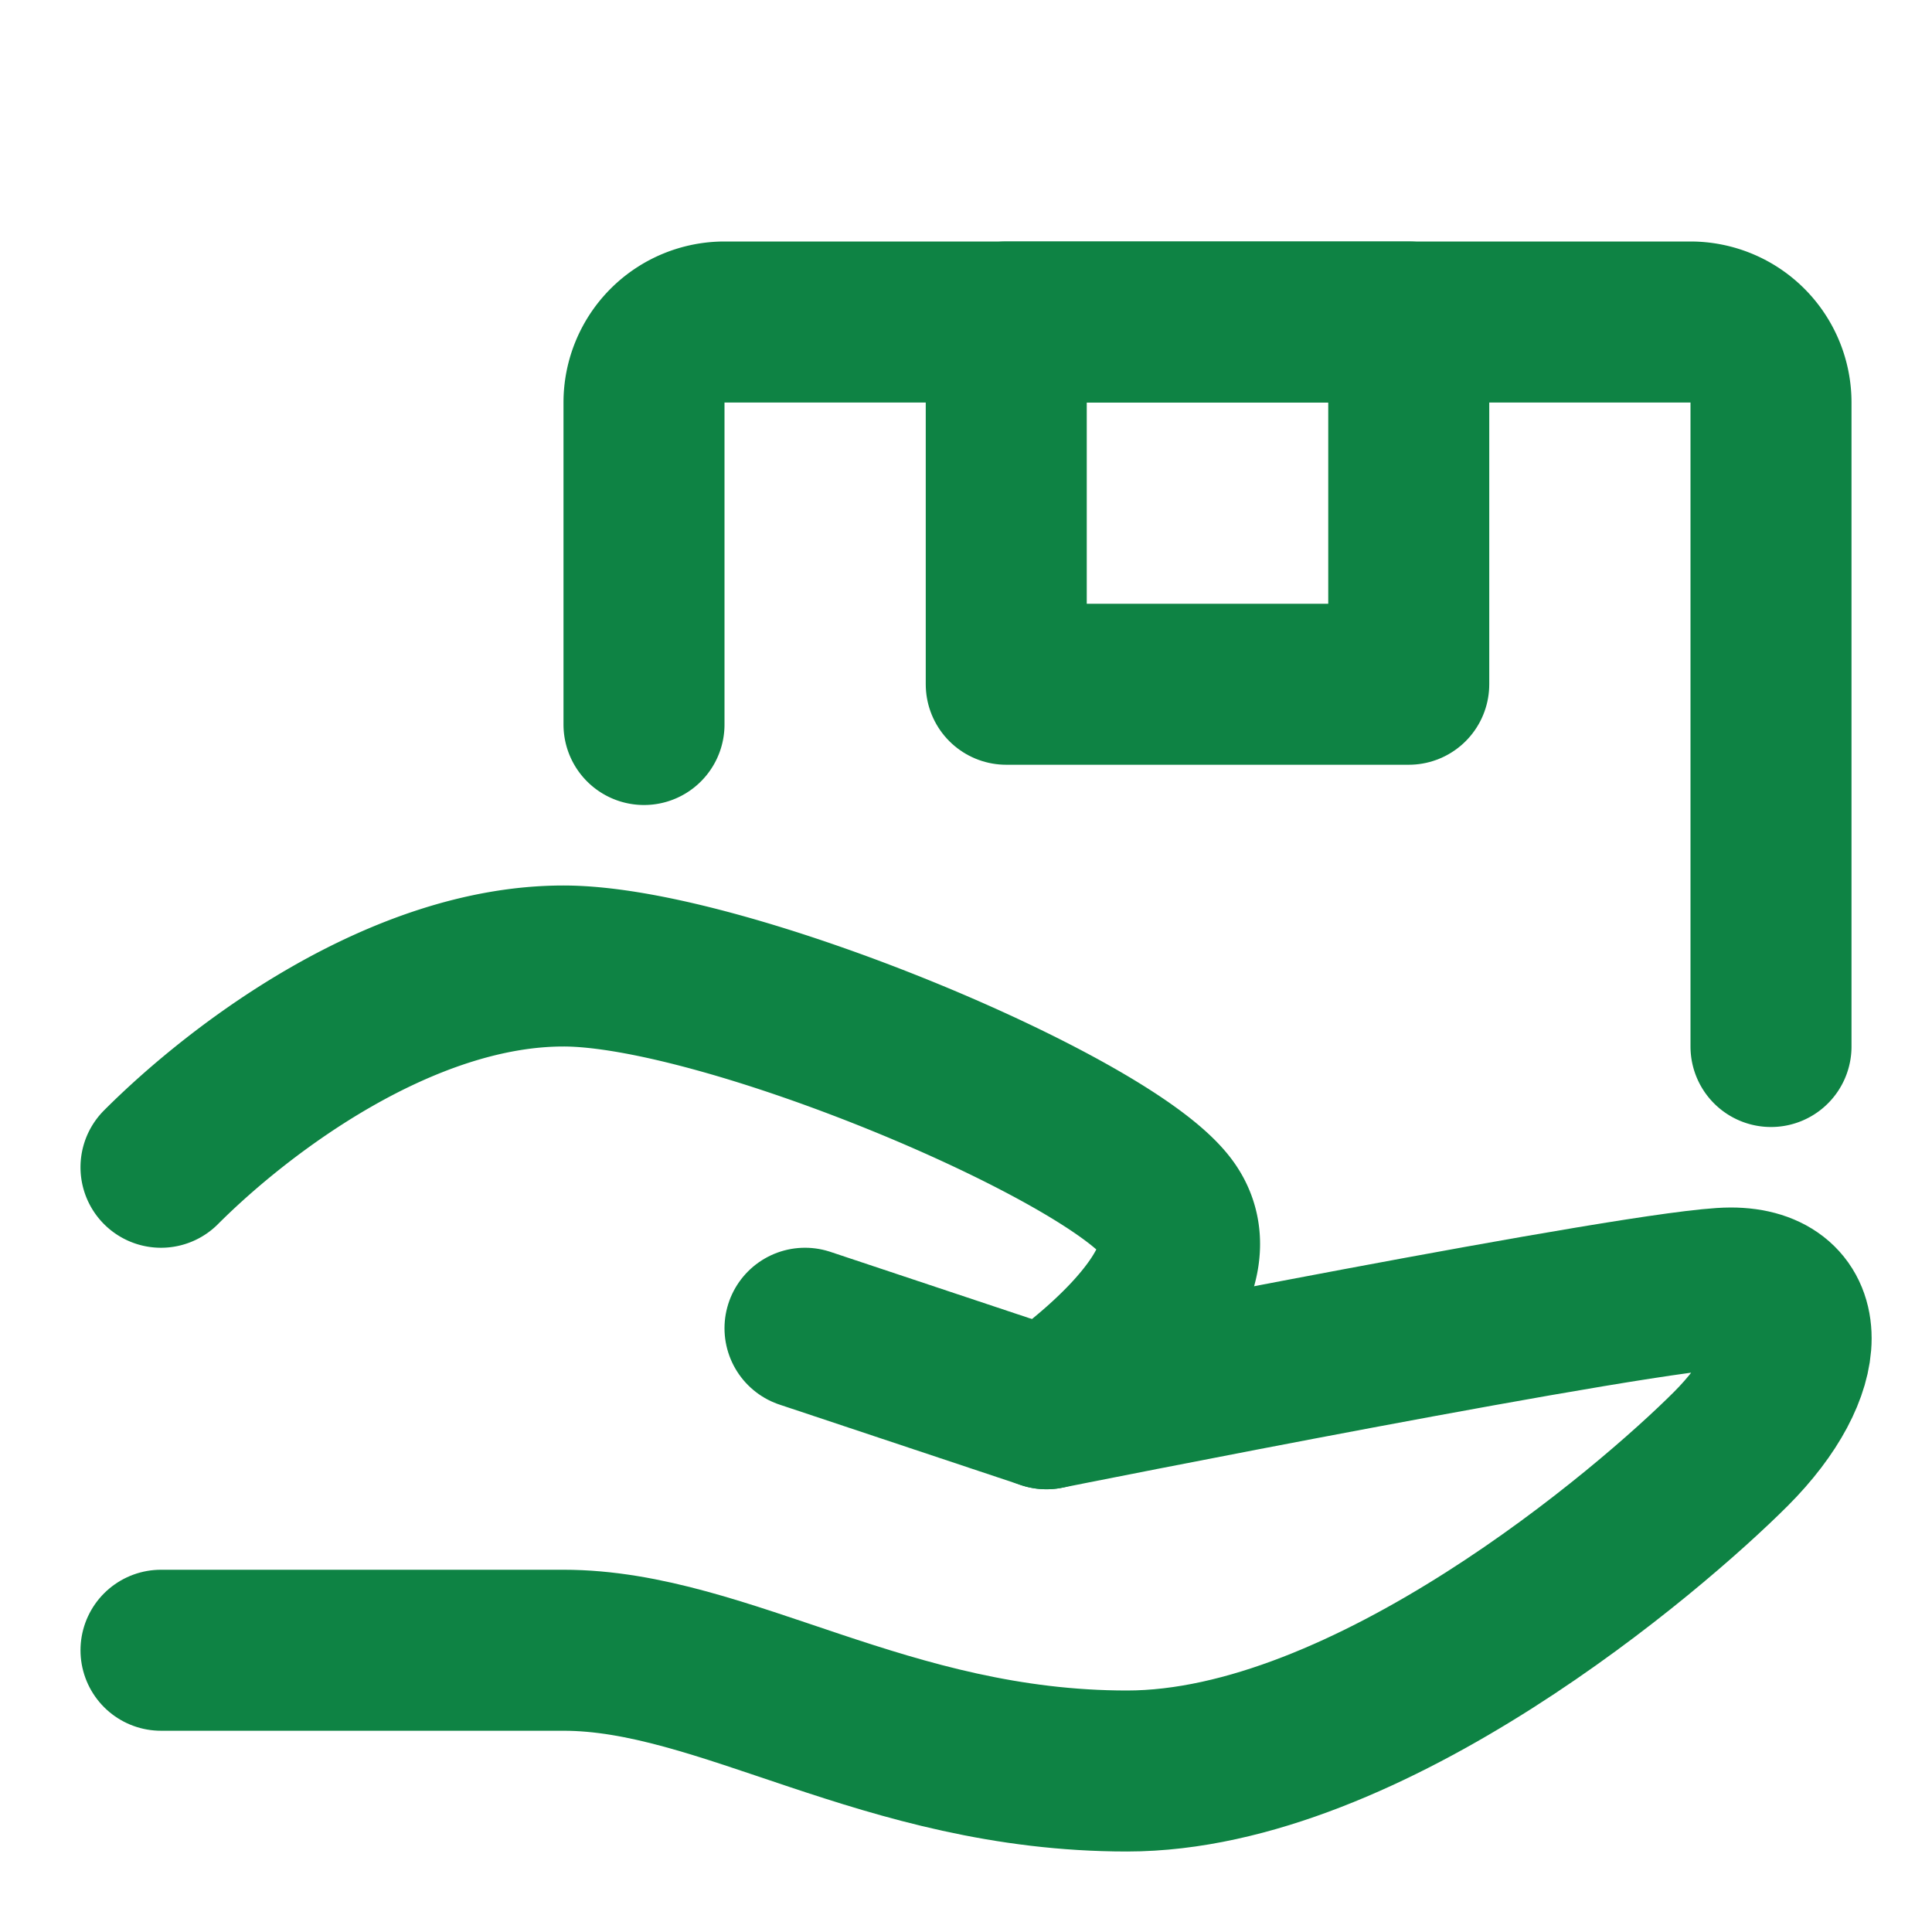
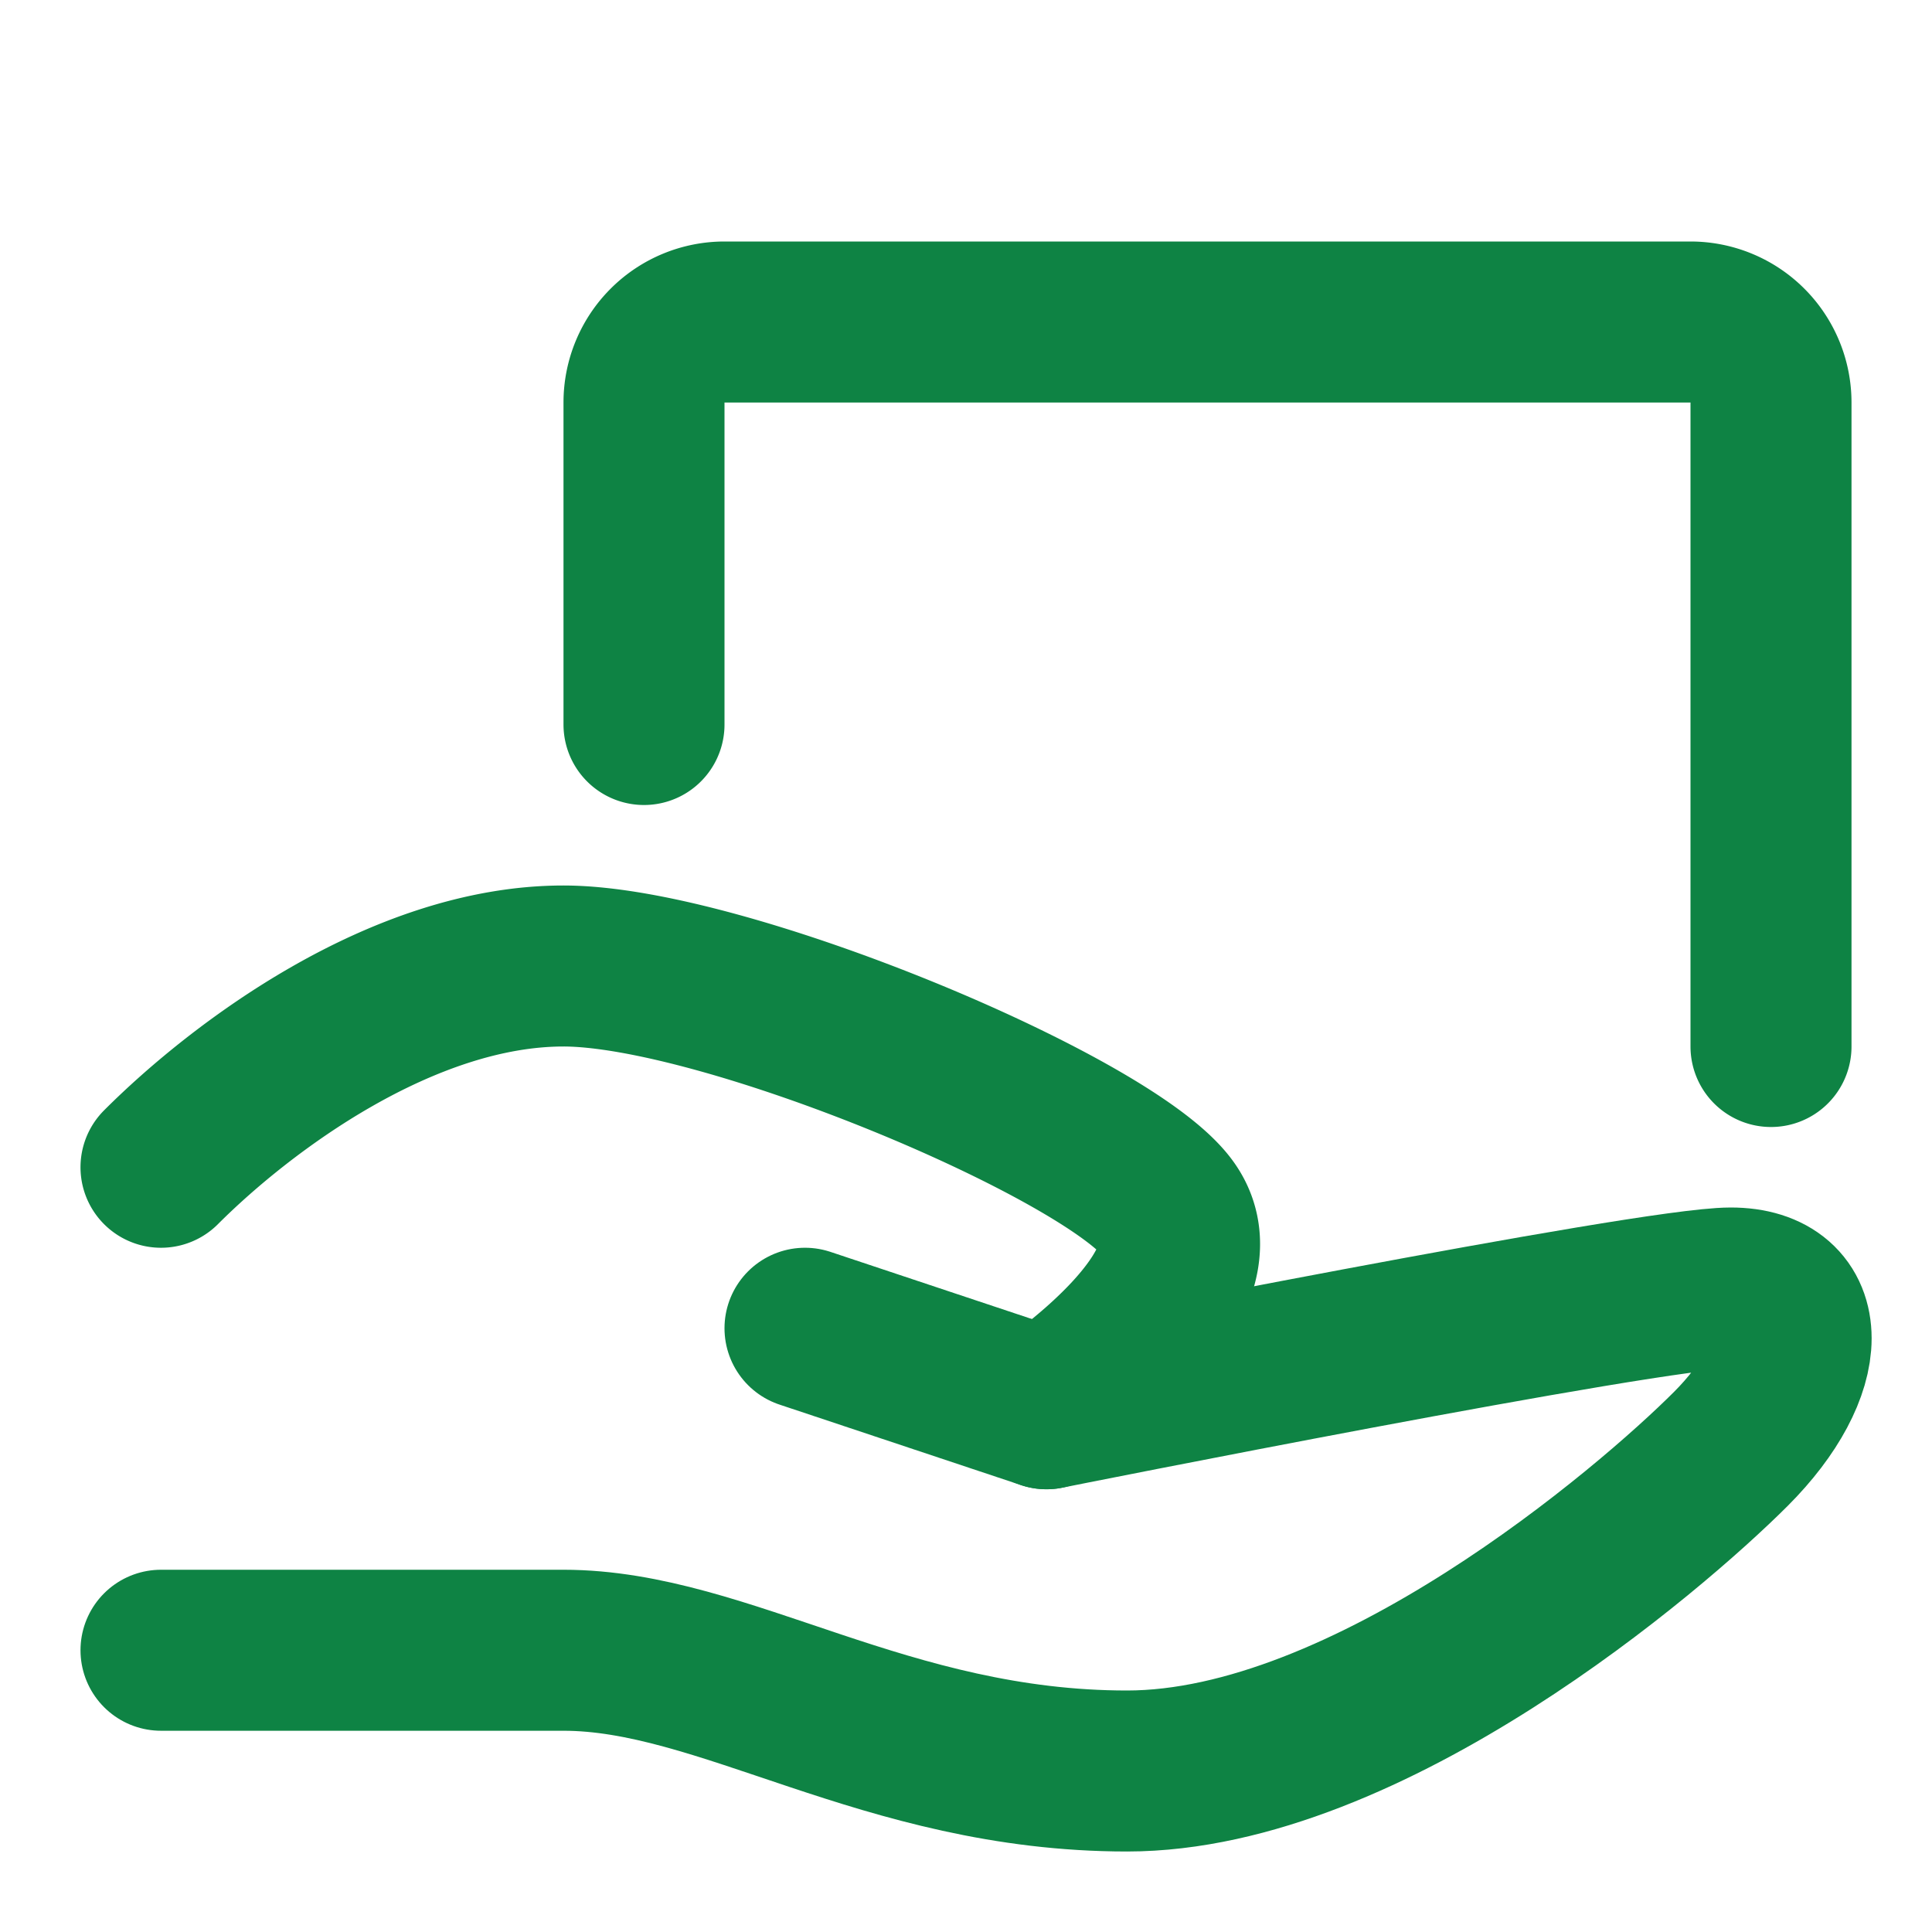
<svg xmlns="http://www.w3.org/2000/svg" width="256" height="256" viewBox="0 0 48 48">
-   <rect x="0" y="0" width="48" height="48" rx="8" fill="none" />
  <svg viewBox="0 0 48 48" fill="#0E8344" x="0" y="0" width="48" height="48">
    <g fill="none" stroke="#0E8344" stroke-linecap="round" stroke-linejoin="round" stroke-width="4">
      <path d="m20 33l6 2s15-3 17-3s2 2 0 4s-9 8-15 8s-10-3-14-3H4" />
      <path d="M4 29c2-2 6-5 10-5s13.5 4 15 6s-3 5-3 5M16 18v-8a2 2 0 0 1 2-2h24a2 2 0 0 1 2 2v16" />
-       <path d="M25 8h10v9H25z" />
    </g>
  </svg>
</svg>